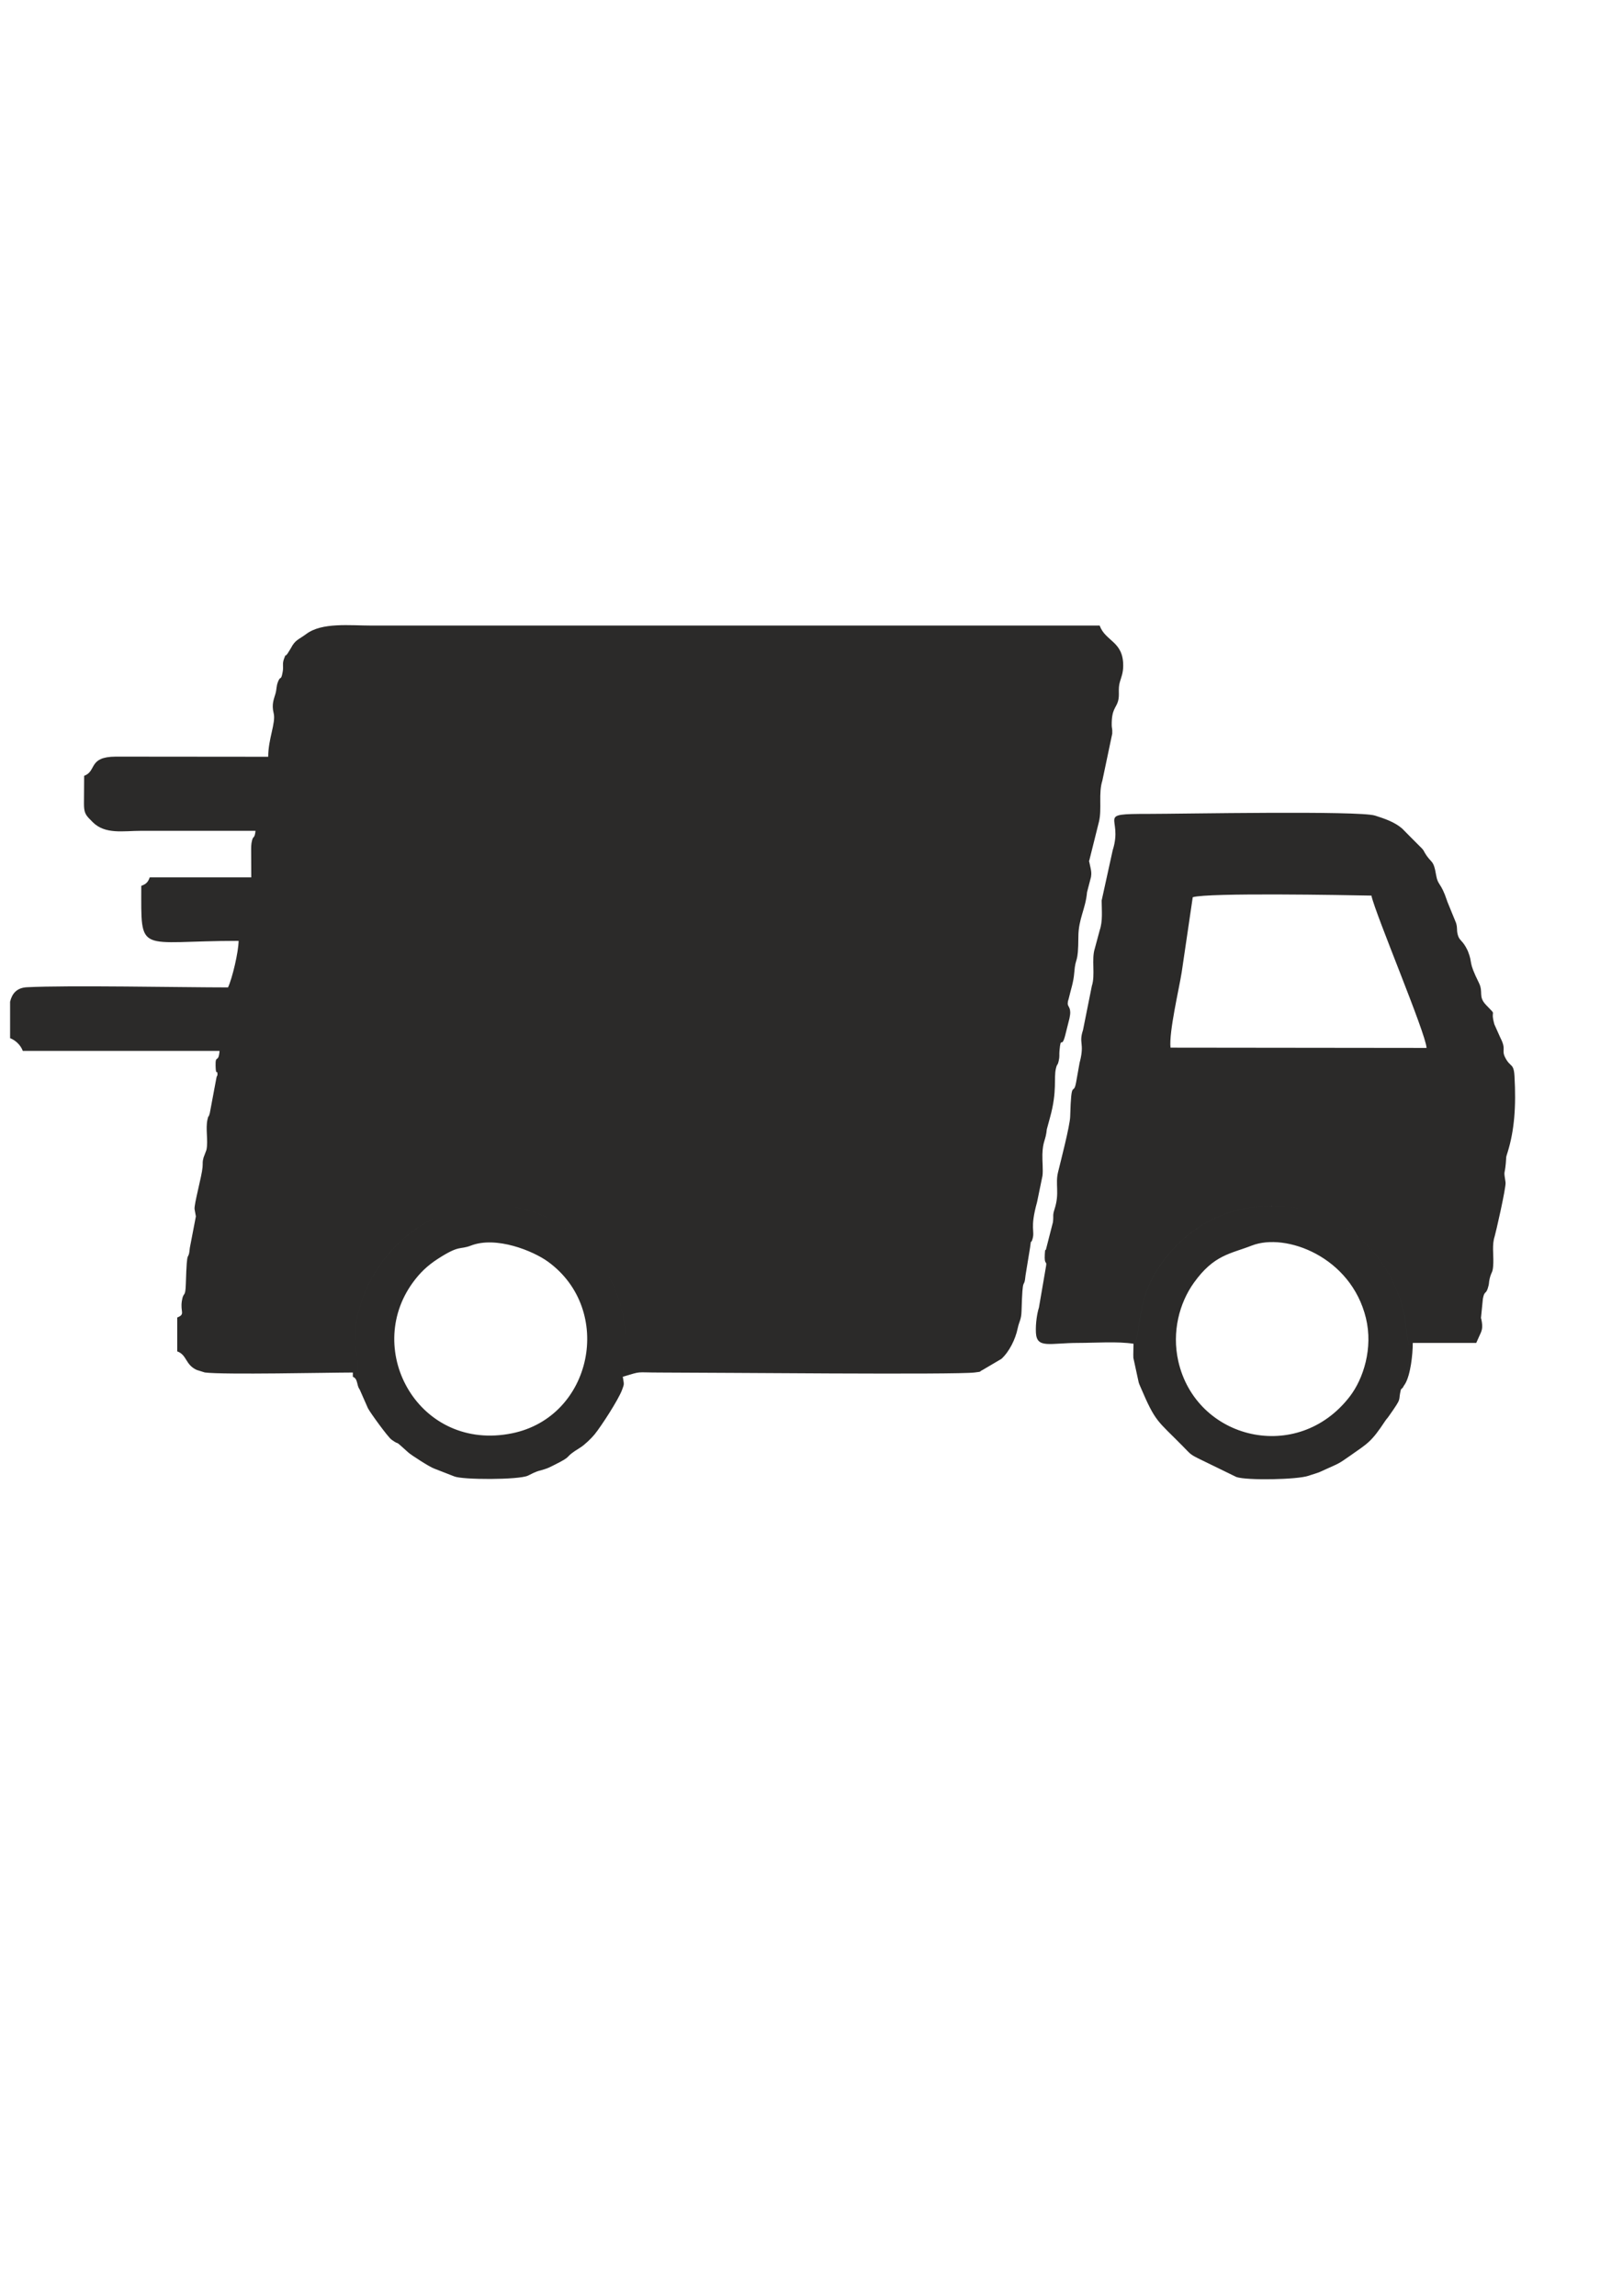
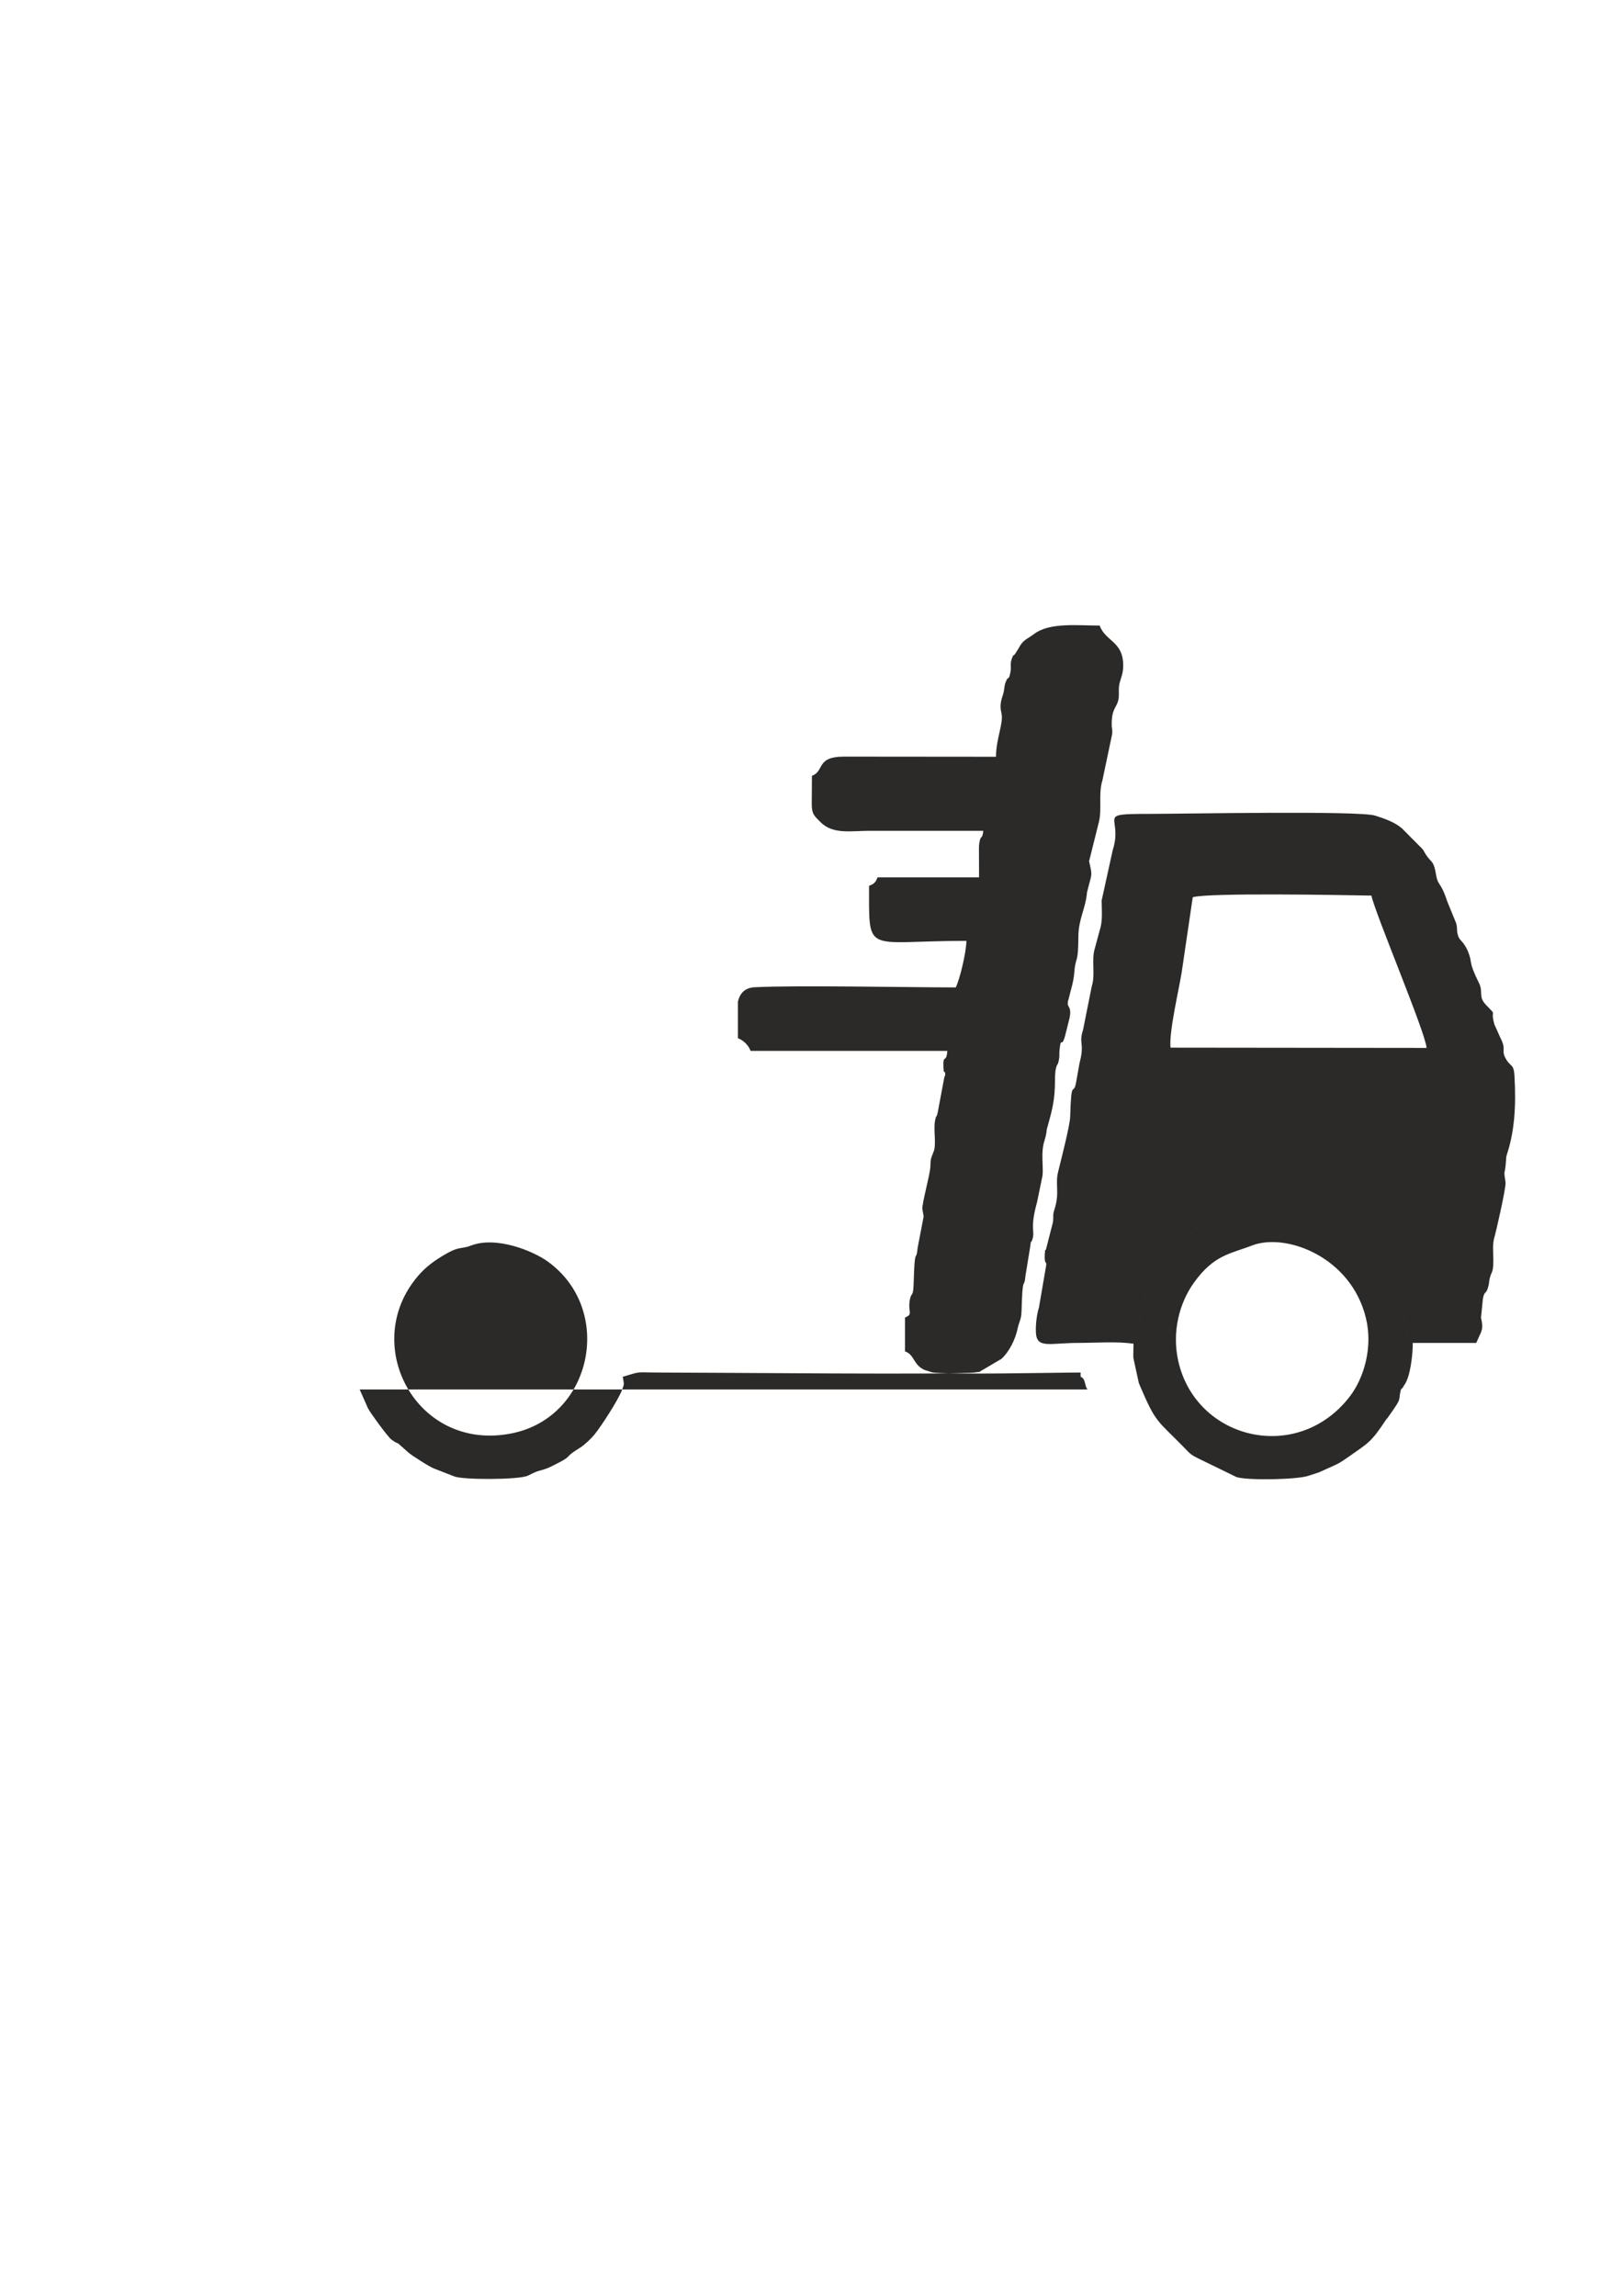
<svg xmlns="http://www.w3.org/2000/svg" xml:space="preserve" width="2480px" height="3508px" style="shape-rendering:geometricPrecision; text-rendering:geometricPrecision; image-rendering:optimizeQuality; fill-rule:evenodd; clip-rule:evenodd" viewBox="0 0 2480 3507.43">
  <defs>
    <style type="text/css">
   
    .fil0 {fill:#2B2A29}
   
  </style>
  </defs>
  <g id="Layer_x0020_1">
-     <path class="fil0" d="M549.601 2122.48c-3.3,-19.479 -0.445,-33.462 -4.297,-53.355 -17.393,-89.785 61.933,-218.265 190.934,-227.946 100.245,-7.523 186.154,62.154 211.333,150.622 14.021,49.26 3.859,64.384 4.071,111.282 30.101,-9.001 18.252,-6.48 56.245,-6.466 85.318,0.03 453.248,3.644 481.603,-0.09 12.649,-1.667 5.063,-0.582 12.187,-3.975l28.488 -16.791c12.226,-11.188 21.407,-30.067 24.802,-46.293 2.407,-11.505 5.567,-13.32 5.947,-26.388 1.784,-61.224 3.689,-29.686 6.168,-55.257l6.821 -41.678c2.257,-17.263 0.653,-3.727 3.592,-12.872 4.457,-13.856 -4.362,-15.551 7.191,-57.157l8.277 -40.215c1.089,-9.294 -0.44,-22.764 -0.15,-32.48 0.629,-21.171 5.047,-20.622 6.762,-38.497l4.843 -17.788c11.375,-40.978 5.474,-60.295 9.059,-74.993 2.108,-8.645 2.317,-3.152 4.294,-11.872 1.626,-7.172 0.518,-8.431 1.125,-15.038 2.296,-24.977 2.969,-1.8 8.725,-23.602l6.568 -26.169c3.555,-16.215 -2.256,-16.726 -2.698,-22.128l0.256 -3.447c0.072,-0.501 0.41,-1.39 0.523,-1.926 0.126,-0.607 0.496,-1.507 0.65,-2.167 3.481,-15.069 7.419,-25.088 8.581,-40.2 2.024,-26.333 6.081,-10.698 6.285,-55.14 0.123,-26.878 11.13,-42.553 13.224,-67.595l6.089 -23.416c0.933,-5.889 0.27,-9.135 -0.851,-14.5l-2.058 -9.503c0.424,-5.504 -1.17,6.304 0.889,-3.597l14.186 -56.809c4.691,-19.552 -1.062,-43.281 5.17,-62.722l15.12 -71.824c0.34,-8.645 -0.748,-7.472 -0.821,-12.626 -0.345,-24.844 6.705,-26.279 9.703,-37.024 2.784,-9.985 -0.556,-18.038 2.82,-29.51 2.192,-7.447 4.986,-13.556 5.036,-24.487 0.176,-37.712 -27.095,-36.869 -35.98,-61.413l-1112.09 0c-34.393,0 -76.192,-5.128 -100.266,12.883 -11.749,8.79 -16.754,8.591 -23.515,21.744l-4.948 7.983c-5.365,7.492 -1.477,-2.317 -5.317,7.614 -3.353,8.68 -0.618,11.603 -2.225,20.406 -2.759,15.116 -3.127,4.765 -7.232,15.397 -2.833,7.335 -1.601,10.54 -3.983,18.667 -2.29,7.807 -5.965,15.755 -2.572,29.296 3.607,14.385 -8.349,38.891 -8.349,66.444l-232.974 -0.208c-42.474,0.207 -28.715,22.221 -48.282,29.304 0,14.112 -0.22,28.221 -0.269,42.297 -0.047,13.188 1.976,17.316 10.262,25.298l3.18 3.283c19.053,19.029 46.802,13.176 74.113,13.176 58.191,0 116.382,0 174.573,0 -1.371,12.519 -3.288,7.141 -5.176,14.222 -1.699,6.374 -1.499,11.016 -1.477,17.92 0.04,12.985 0.187,25.977 0.187,38.978l-155.176 0c-2.663,7.356 -5.511,10.247 -12.93,12.933 0,106.997 -6.722,84.053 148.709,84.053 0,16.537 -9.713,57.676 -16.165,71.123 -70.724,0 -244.684,-3.524 -307.365,-0.248 -15.655,0.82 -22.709,9.889 -25.615,22.097l0 55.74c8.463,3.062 16.329,10.92 19.397,19.396l300.653 0c-1.656,19.885 -6.455,4.46 -6.048,22.74 0.37,16.585 2.8,5.325 2.804,12.289 0.006,7.886 0.099,-2.771 -1.871,7.879l-9.771 52.121c-3.274,11.434 -0.932,-1.09 -3.463,9.468 -3.451,14.382 1.345,32.64 -1.69,46.803l-4.416 11.748c-2.009,7.459 -0.892,7.325 -1.505,14.66 -1.173,14.059 -13.17,56.519 -12.193,64.109l1.986 11.022 -9.177 47.729c-2.497,25.765 -4.354,-6.324 -6.168,55.256 -0.674,22.901 -3.667,10.617 -6.075,26.253 -2.654,17.241 5.716,20.096 -7.072,25.258l0 51.724c15.05,5.448 12.068,20.31 29.81,28.382l12.307 3.858c28.759,3.721 189.415,0.089 226.209,0.089l0 6.466c8.215,3.316 5.412,12.961 10.474,19.397zm1182.44 -69.831c16.159,-14.809 -5.762,-83.892 73.401,-157.394 41.196,-38.25 102.711,-62.117 175.119,-50.241 90.721,14.88 158.733,94.337 167.681,180.696 6.659,64.282 16.113,3.95 0.87,73.703 -2.775,12.701 -4.818,10.608 -8.462,23.066 5.739,-5.634 0.787,-0.115 4.916,-6.352 0.39,-0.589 1.033,-1.431 1.434,-2.094 8.389,-13.893 11.772,-45.327 11.772,-62.675l96.984 0 3.987 -8.975c4.645,-9.868 6.69,-13.255 3.774,-27.262 -0.102,-0.491 -0.481,-1.372 -0.555,-1.817l2.926 -29.376c2.678,-14.288 4.858,-4.431 8.721,-20.401 0.778,-3.213 0.505,-4.928 1.26,-8.437 0.198,-0.924 0.339,-1.774 0.562,-2.671 2.794,-11.175 4.925,-7.251 5.403,-23.695 0.39,-13.414 -2.116,-27.504 2.028,-39.996 1.334,-4.025 17.802,-75.442 16.662,-82.643 -3.197,-20.227 -1.249,-10.078 0.413,-29.402 1.065,-12.395 -0.314,-6.795 2.792,-16.799 10.351,-33.343 13.07,-69.918 10.46,-116.103 -1.143,-20.255 -6.329,-12.991 -14.16,-28.302 -6.243,-12.207 2.3,-11.524 -7.551,-30.615l-9.045 -20.243c-7.116,-25.527 5.691,-10.415 -12.639,-29.518 -12.614,-13.146 -3.748,-19.281 -10.957,-33.801 -17.205,-34.655 -8.83,-28.201 -16.766,-48.263 -0.285,-0.718 -0.701,-1.529 -1.018,-2.217 -0.418,-0.908 -1.741,-3.396 -2.226,-4.238 -6.651,-11.553 -10.254,-10.103 -12.561,-19.767 -1.697,-7.109 0.065,-8.746 -2.361,-17.035l-13.139 -32.122c-0.257,-0.787 -0.575,-1.613 -0.833,-2.4 -9.085,-27.562 -13.803,-22.509 -16.476,-38.483 -4.185,-25.023 -7.145,-16.985 -17.387,-34.339 -2.852,-4.831 -0.118,-1.245 -3.763,-5.935l-9.678 -9.719c-4.375,-4.273 -5.397,-5.369 -9.689,-9.707l-11.232 -11.4c-11.949,-10.386 -27.311,-15.325 -41.507,-19.917 -24.227,-7.833 -297.353,-2.595 -346.535,-2.61 -82.632,-0.025 -37.683,3.196 -54.424,55.493l-16.884 76.868c0.057,15.617 1.893,31.035 -2.983,45.509l-7.546 28.015c-5.26,16.379 1.056,40.289 -4.458,56.966l-13.512 67.437c-6.746,20.445 2.317,19.366 -4.46,47.009 -0.223,0.911 -0.44,1.729 -0.691,2.608l-5.403 30.219c-4.152,22.725 -7.317,-8.844 -9.04,52.383 -0.393,13.96 -14.735,69.153 -18.559,84.893 -4.498,18.521 2.616,31.901 -5.245,56.18 -3.425,10.584 -1.265,9.044 -2.521,20.107l-10.616 41.482c-1.168,3.759 -1.251,-3.31 -1.849,7.721 -0.957,17.665 3.568,8.815 1.898,18.125l-10.854 63.195c-2.604,8.045 -5.324,23.856 -4.616,38.23 1.24,25.113 21.148,15.768 65.081,15.768 25.858,-0.002 59.383,-2.537 84.054,1.291zm-1012.42 -150.002c-17.71,6.829 -16.689,-1.571 -50.459,20.197 -16.038,10.34 -27.57,21.512 -38.252,36.148 -76.48,104.782 10.289,259.401 151.772,230.4 122.671,-25.145 156.05,-188.386 54.783,-262.05 -22.719,-16.525 -79.144,-39.616 -117.845,-24.695zm1193.12 0c-32.797,12.812 -57.707,13.883 -88.423,56.765 -22.224,31.027 -33.841,75.057 -23.927,119.459 26.912,120.514 182.424,158.263 262.241,54.191 20.669,-26.948 35.668,-73.55 24.593,-119.473 -22.646,-93.905 -122.615,-131.204 -174.485,-110.942zm-180.701 150.002c0,6.707 -0.511,15.048 -0.235,21.478l8.087 37.266c0.226,0.836 0.508,1.665 0.77,2.463l1.923 4.543c23.337,54.717 25.333,50.696 64.608,90.568 12.564,12.753 10.703,12.497 27.715,20.778l54.346 26.473c15.97,5.529 93.433,4.099 110.369,-1.936 3.584,-1.277 5.199,-1.651 9.774,-3.158l4.853 -1.611c0.749,-0.279 1.588,-0.621 2.319,-0.915l4.471 -1.992c0.922,-0.407 3.517,-1.623 4.43,-2.037 20.506,-9.332 19.224,-7.917 37.429,-20.762 27.067,-19.095 32.182,-20.592 53.622,-53.061 2.641,-4 2.505,-2.964 5.586,-7.346 21.878,-31.112 13.549,-20.959 18.543,-40.921 3.643,-12.458 5.686,-10.365 8.462,-23.066 15.243,-69.753 5.789,-9.422 -0.87,-73.703 -8.948,-86.359 -76.96,-165.816 -167.681,-180.696 -72.408,-11.876 -133.922,11.991 -175.119,50.241 -79.163,73.501 -57.242,142.585 -73.401,157.394zm-1182.44 69.831l12.611 28.637c3.022,6.115 30.346,43.928 36.041,48.015 15.651,11.232 -0.043,-3.766 25.651,19.608 4.237,3.855 33.006,22.515 39.92,24.734l30.241 11.787c12.374,5.37 98.148,5.475 112.548,-1.073 0.342,-0.155 7.118,-3.579 8.675,-4.257 10.117,-4.391 6.524,-2.205 16.969,-5.66 5.573,-1.842 6.861,-2.551 13.53,-5.867 33.553,-16.68 11.922,-9.425 40.792,-27.097 6.625,-4.054 17.215,-14.33 21.913,-20.113 10.245,-12.614 36.298,-52.737 42.005,-68.007 3.715,-9.945 3.019,-7.964 1.142,-20.103 -0.211,-46.898 9.951,-62.022 -4.071,-111.282 -25.179,-88.469 -111.087,-158.145 -211.333,-150.622 -129.001,9.681 -208.327,138.161 -190.934,227.946 3.852,19.893 0.998,33.877 4.297,53.355zm1238.97 -522.25l391.252 0.432c-1.036,-22.196 -77.743,-203.21 -84.274,-232.691 -40.556,-0.802 -249.073,-4.68 -272.991,2.465l-16.879 114.641c-3.843,24.523 -19.64,91.169 -17.107,115.153z" />
+     <path class="fil0" d="M549.601 2122.48c-3.3,-19.479 -0.445,-33.462 -4.297,-53.355 -17.393,-89.785 61.933,-218.265 190.934,-227.946 100.245,-7.523 186.154,62.154 211.333,150.622 14.021,49.26 3.859,64.384 4.071,111.282 30.101,-9.001 18.252,-6.48 56.245,-6.466 85.318,0.03 453.248,3.644 481.603,-0.09 12.649,-1.667 5.063,-0.582 12.187,-3.975l28.488 -16.791c12.226,-11.188 21.407,-30.067 24.802,-46.293 2.407,-11.505 5.567,-13.32 5.947,-26.388 1.784,-61.224 3.689,-29.686 6.168,-55.257l6.821 -41.678c2.257,-17.263 0.653,-3.727 3.592,-12.872 4.457,-13.856 -4.362,-15.551 7.191,-57.157l8.277 -40.215c1.089,-9.294 -0.44,-22.764 -0.15,-32.48 0.629,-21.171 5.047,-20.622 6.762,-38.497l4.843 -17.788c11.375,-40.978 5.474,-60.295 9.059,-74.993 2.108,-8.645 2.317,-3.152 4.294,-11.872 1.626,-7.172 0.518,-8.431 1.125,-15.038 2.296,-24.977 2.969,-1.8 8.725,-23.602l6.568 -26.169c3.555,-16.215 -2.256,-16.726 -2.698,-22.128l0.256 -3.447c0.072,-0.501 0.41,-1.39 0.523,-1.926 0.126,-0.607 0.496,-1.507 0.65,-2.167 3.481,-15.069 7.419,-25.088 8.581,-40.2 2.024,-26.333 6.081,-10.698 6.285,-55.14 0.123,-26.878 11.13,-42.553 13.224,-67.595l6.089 -23.416c0.933,-5.889 0.27,-9.135 -0.851,-14.5l-2.058 -9.503c0.424,-5.504 -1.17,6.304 0.889,-3.597l14.186 -56.809c4.691,-19.552 -1.062,-43.281 5.17,-62.722l15.12 -71.824c0.34,-8.645 -0.748,-7.472 -0.821,-12.626 -0.345,-24.844 6.705,-26.279 9.703,-37.024 2.784,-9.985 -0.556,-18.038 2.82,-29.51 2.192,-7.447 4.986,-13.556 5.036,-24.487 0.176,-37.712 -27.095,-36.869 -35.98,-61.413c-34.393,0 -76.192,-5.128 -100.266,12.883 -11.749,8.79 -16.754,8.591 -23.515,21.744l-4.948 7.983c-5.365,7.492 -1.477,-2.317 -5.317,7.614 -3.353,8.68 -0.618,11.603 -2.225,20.406 -2.759,15.116 -3.127,4.765 -7.232,15.397 -2.833,7.335 -1.601,10.54 -3.983,18.667 -2.29,7.807 -5.965,15.755 -2.572,29.296 3.607,14.385 -8.349,38.891 -8.349,66.444l-232.974 -0.208c-42.474,0.207 -28.715,22.221 -48.282,29.304 0,14.112 -0.22,28.221 -0.269,42.297 -0.047,13.188 1.976,17.316 10.262,25.298l3.18 3.283c19.053,19.029 46.802,13.176 74.113,13.176 58.191,0 116.382,0 174.573,0 -1.371,12.519 -3.288,7.141 -5.176,14.222 -1.699,6.374 -1.499,11.016 -1.477,17.92 0.04,12.985 0.187,25.977 0.187,38.978l-155.176 0c-2.663,7.356 -5.511,10.247 -12.93,12.933 0,106.997 -6.722,84.053 148.709,84.053 0,16.537 -9.713,57.676 -16.165,71.123 -70.724,0 -244.684,-3.524 -307.365,-0.248 -15.655,0.82 -22.709,9.889 -25.615,22.097l0 55.74c8.463,3.062 16.329,10.92 19.397,19.396l300.653 0c-1.656,19.885 -6.455,4.46 -6.048,22.74 0.37,16.585 2.8,5.325 2.804,12.289 0.006,7.886 0.099,-2.771 -1.871,7.879l-9.771 52.121c-3.274,11.434 -0.932,-1.09 -3.463,9.468 -3.451,14.382 1.345,32.64 -1.69,46.803l-4.416 11.748c-2.009,7.459 -0.892,7.325 -1.505,14.66 -1.173,14.059 -13.17,56.519 -12.193,64.109l1.986 11.022 -9.177 47.729c-2.497,25.765 -4.354,-6.324 -6.168,55.256 -0.674,22.901 -3.667,10.617 -6.075,26.253 -2.654,17.241 5.716,20.096 -7.072,25.258l0 51.724c15.05,5.448 12.068,20.31 29.81,28.382l12.307 3.858c28.759,3.721 189.415,0.089 226.209,0.089l0 6.466c8.215,3.316 5.412,12.961 10.474,19.397zm1182.44 -69.831c16.159,-14.809 -5.762,-83.892 73.401,-157.394 41.196,-38.25 102.711,-62.117 175.119,-50.241 90.721,14.88 158.733,94.337 167.681,180.696 6.659,64.282 16.113,3.95 0.87,73.703 -2.775,12.701 -4.818,10.608 -8.462,23.066 5.739,-5.634 0.787,-0.115 4.916,-6.352 0.39,-0.589 1.033,-1.431 1.434,-2.094 8.389,-13.893 11.772,-45.327 11.772,-62.675l96.984 0 3.987 -8.975c4.645,-9.868 6.69,-13.255 3.774,-27.262 -0.102,-0.491 -0.481,-1.372 -0.555,-1.817l2.926 -29.376c2.678,-14.288 4.858,-4.431 8.721,-20.401 0.778,-3.213 0.505,-4.928 1.26,-8.437 0.198,-0.924 0.339,-1.774 0.562,-2.671 2.794,-11.175 4.925,-7.251 5.403,-23.695 0.39,-13.414 -2.116,-27.504 2.028,-39.996 1.334,-4.025 17.802,-75.442 16.662,-82.643 -3.197,-20.227 -1.249,-10.078 0.413,-29.402 1.065,-12.395 -0.314,-6.795 2.792,-16.799 10.351,-33.343 13.07,-69.918 10.46,-116.103 -1.143,-20.255 -6.329,-12.991 -14.16,-28.302 -6.243,-12.207 2.3,-11.524 -7.551,-30.615l-9.045 -20.243c-7.116,-25.527 5.691,-10.415 -12.639,-29.518 -12.614,-13.146 -3.748,-19.281 -10.957,-33.801 -17.205,-34.655 -8.83,-28.201 -16.766,-48.263 -0.285,-0.718 -0.701,-1.529 -1.018,-2.217 -0.418,-0.908 -1.741,-3.396 -2.226,-4.238 -6.651,-11.553 -10.254,-10.103 -12.561,-19.767 -1.697,-7.109 0.065,-8.746 -2.361,-17.035l-13.139 -32.122c-0.257,-0.787 -0.575,-1.613 -0.833,-2.4 -9.085,-27.562 -13.803,-22.509 -16.476,-38.483 -4.185,-25.023 -7.145,-16.985 -17.387,-34.339 -2.852,-4.831 -0.118,-1.245 -3.763,-5.935l-9.678 -9.719c-4.375,-4.273 -5.397,-5.369 -9.689,-9.707l-11.232 -11.4c-11.949,-10.386 -27.311,-15.325 -41.507,-19.917 -24.227,-7.833 -297.353,-2.595 -346.535,-2.61 -82.632,-0.025 -37.683,3.196 -54.424,55.493l-16.884 76.868c0.057,15.617 1.893,31.035 -2.983,45.509l-7.546 28.015c-5.26,16.379 1.056,40.289 -4.458,56.966l-13.512 67.437c-6.746,20.445 2.317,19.366 -4.46,47.009 -0.223,0.911 -0.44,1.729 -0.691,2.608l-5.403 30.219c-4.152,22.725 -7.317,-8.844 -9.04,52.383 -0.393,13.96 -14.735,69.153 -18.559,84.893 -4.498,18.521 2.616,31.901 -5.245,56.18 -3.425,10.584 -1.265,9.044 -2.521,20.107l-10.616 41.482c-1.168,3.759 -1.251,-3.31 -1.849,7.721 -0.957,17.665 3.568,8.815 1.898,18.125l-10.854 63.195c-2.604,8.045 -5.324,23.856 -4.616,38.23 1.24,25.113 21.148,15.768 65.081,15.768 25.858,-0.002 59.383,-2.537 84.054,1.291zm-1012.42 -150.002c-17.71,6.829 -16.689,-1.571 -50.459,20.197 -16.038,10.34 -27.57,21.512 -38.252,36.148 -76.48,104.782 10.289,259.401 151.772,230.4 122.671,-25.145 156.05,-188.386 54.783,-262.05 -22.719,-16.525 -79.144,-39.616 -117.845,-24.695zm1193.12 0c-32.797,12.812 -57.707,13.883 -88.423,56.765 -22.224,31.027 -33.841,75.057 -23.927,119.459 26.912,120.514 182.424,158.263 262.241,54.191 20.669,-26.948 35.668,-73.55 24.593,-119.473 -22.646,-93.905 -122.615,-131.204 -174.485,-110.942zm-180.701 150.002c0,6.707 -0.511,15.048 -0.235,21.478l8.087 37.266c0.226,0.836 0.508,1.665 0.77,2.463l1.923 4.543c23.337,54.717 25.333,50.696 64.608,90.568 12.564,12.753 10.703,12.497 27.715,20.778l54.346 26.473c15.97,5.529 93.433,4.099 110.369,-1.936 3.584,-1.277 5.199,-1.651 9.774,-3.158l4.853 -1.611c0.749,-0.279 1.588,-0.621 2.319,-0.915l4.471 -1.992c0.922,-0.407 3.517,-1.623 4.43,-2.037 20.506,-9.332 19.224,-7.917 37.429,-20.762 27.067,-19.095 32.182,-20.592 53.622,-53.061 2.641,-4 2.505,-2.964 5.586,-7.346 21.878,-31.112 13.549,-20.959 18.543,-40.921 3.643,-12.458 5.686,-10.365 8.462,-23.066 15.243,-69.753 5.789,-9.422 -0.87,-73.703 -8.948,-86.359 -76.96,-165.816 -167.681,-180.696 -72.408,-11.876 -133.922,11.991 -175.119,50.241 -79.163,73.501 -57.242,142.585 -73.401,157.394zm-1182.44 69.831l12.611 28.637c3.022,6.115 30.346,43.928 36.041,48.015 15.651,11.232 -0.043,-3.766 25.651,19.608 4.237,3.855 33.006,22.515 39.92,24.734l30.241 11.787c12.374,5.37 98.148,5.475 112.548,-1.073 0.342,-0.155 7.118,-3.579 8.675,-4.257 10.117,-4.391 6.524,-2.205 16.969,-5.66 5.573,-1.842 6.861,-2.551 13.53,-5.867 33.553,-16.68 11.922,-9.425 40.792,-27.097 6.625,-4.054 17.215,-14.33 21.913,-20.113 10.245,-12.614 36.298,-52.737 42.005,-68.007 3.715,-9.945 3.019,-7.964 1.142,-20.103 -0.211,-46.898 9.951,-62.022 -4.071,-111.282 -25.179,-88.469 -111.087,-158.145 -211.333,-150.622 -129.001,9.681 -208.327,138.161 -190.934,227.946 3.852,19.893 0.998,33.877 4.297,53.355zm1238.97 -522.25l391.252 0.432c-1.036,-22.196 -77.743,-203.21 -84.274,-232.691 -40.556,-0.802 -249.073,-4.68 -272.991,2.465l-16.879 114.641c-3.843,24.523 -19.64,91.169 -17.107,115.153z" />
  </g>
</svg>